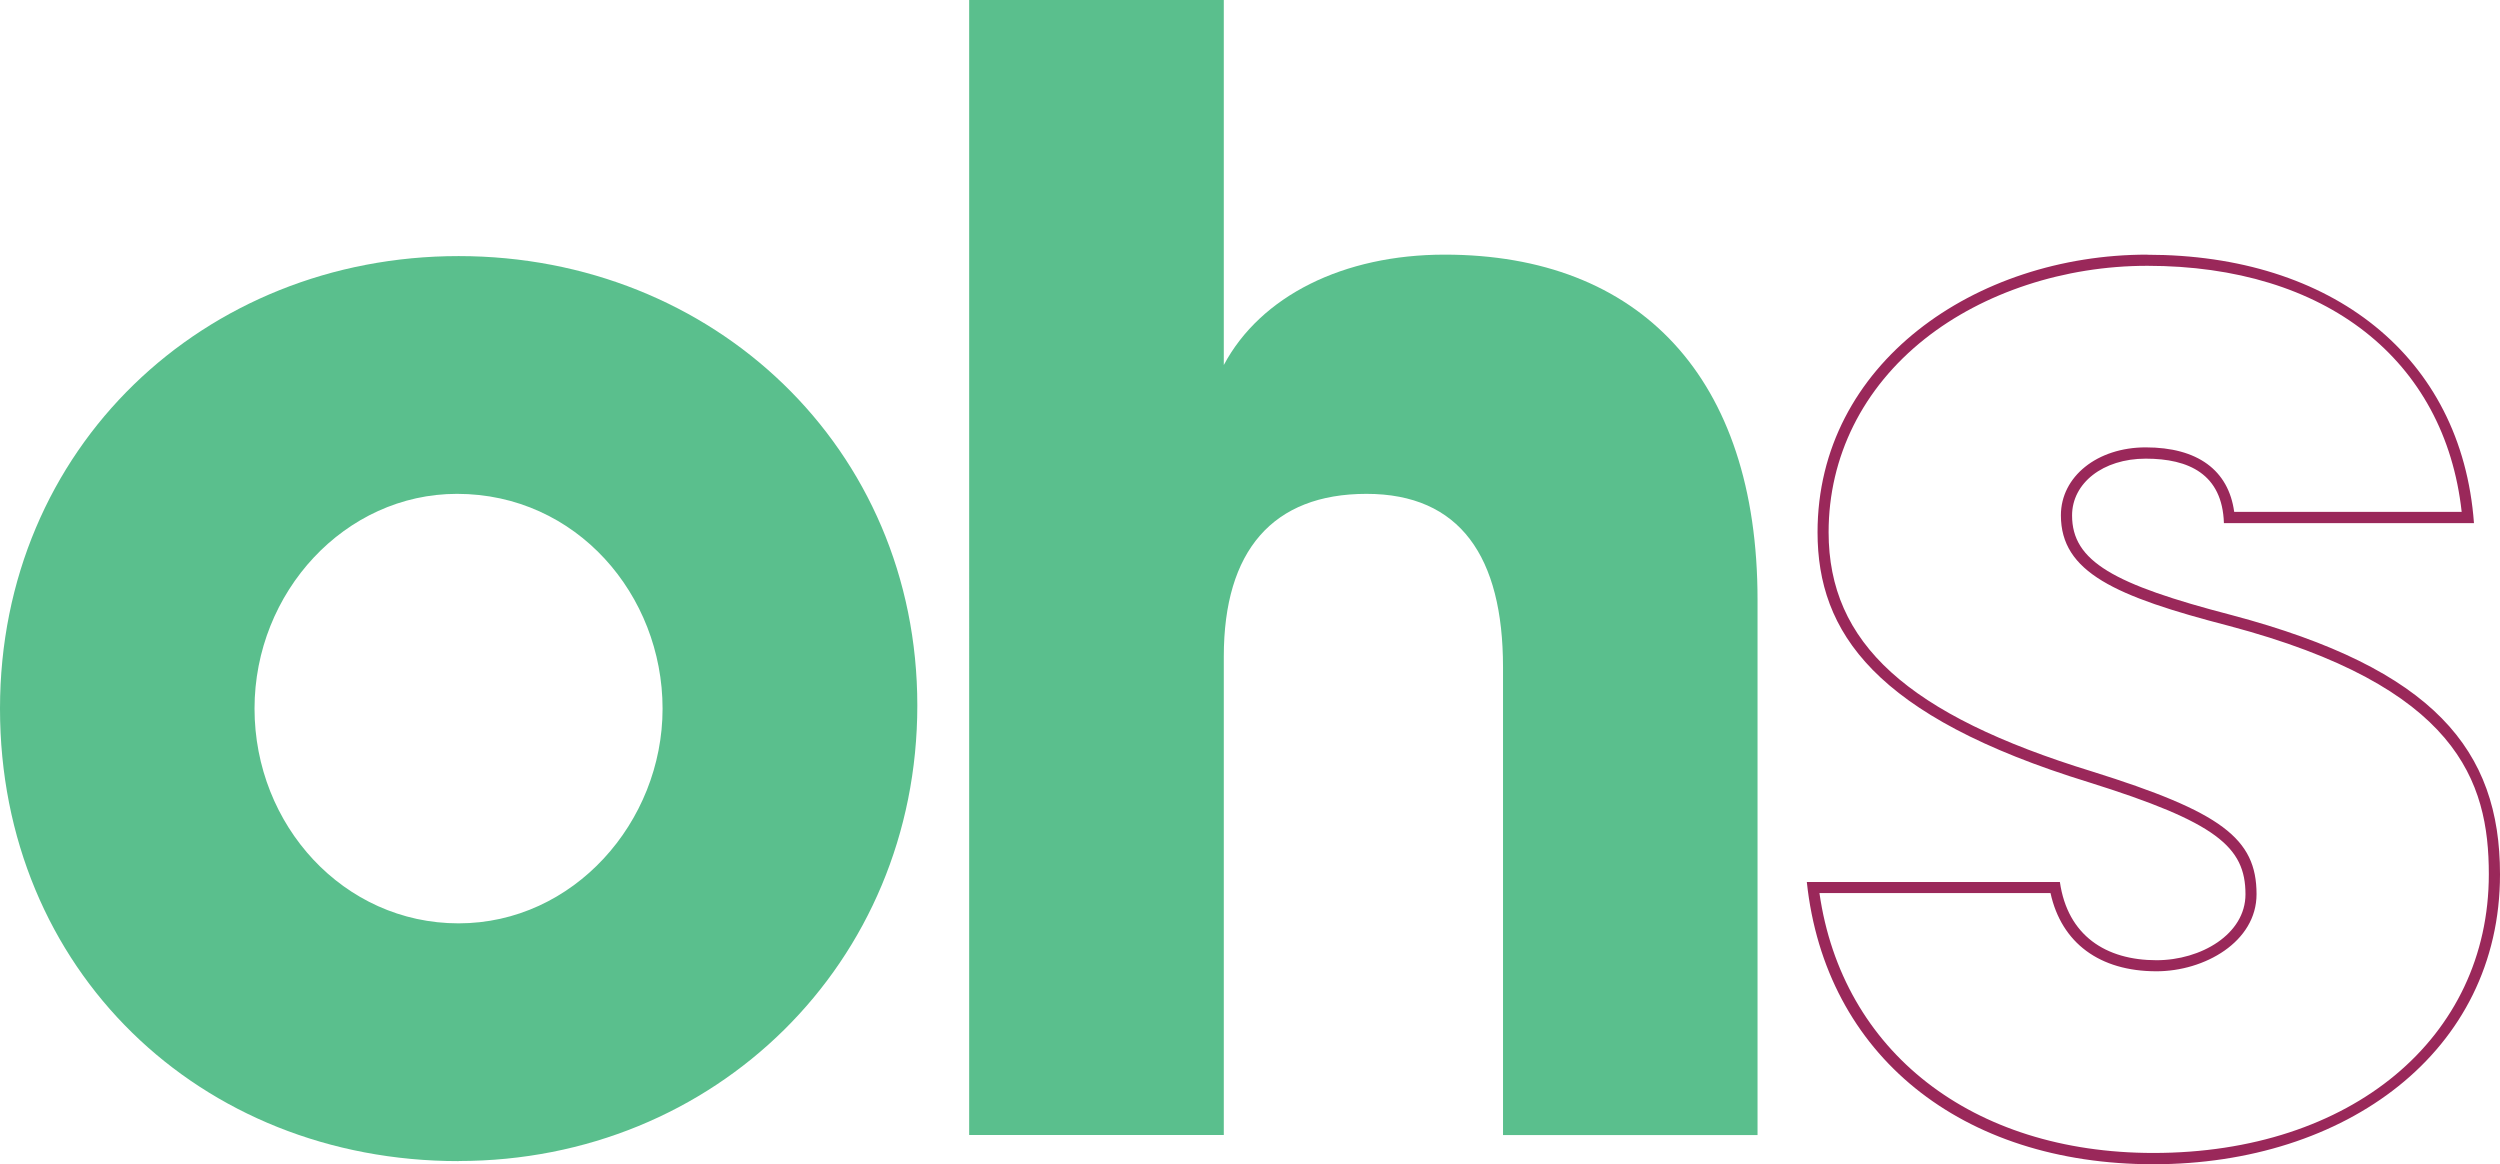
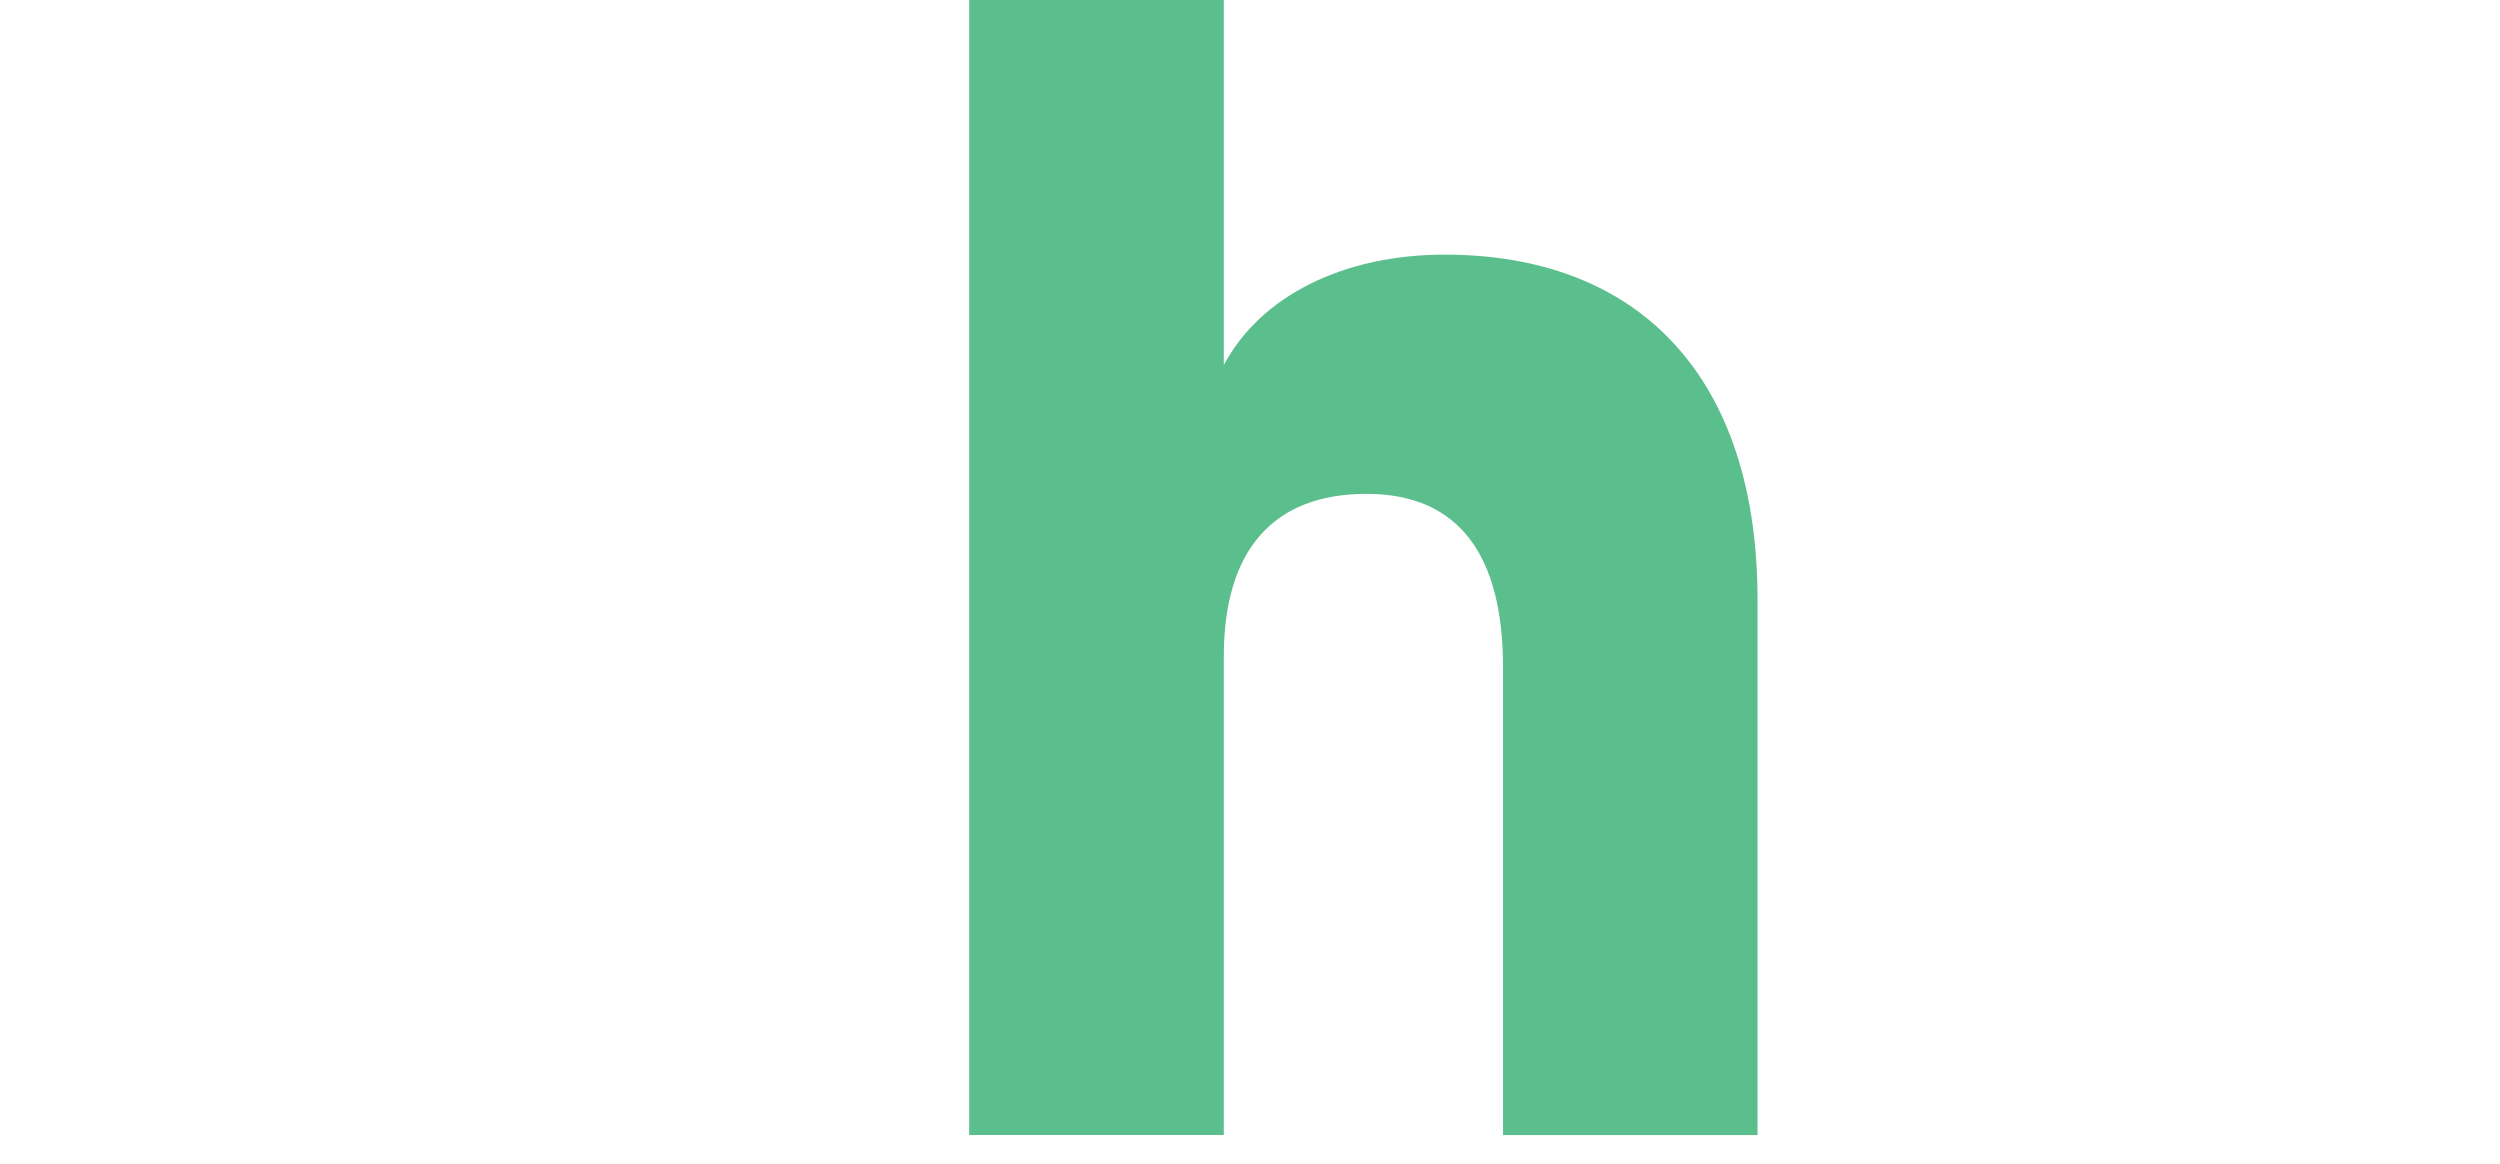
<svg xmlns="http://www.w3.org/2000/svg" id="Layer_2" viewBox="0 0 223.75 104.19">
  <defs>
    <style>.cls-1{fill:#9a285a;}.cls-2{fill:#5abf8d;}</style>
  </defs>
  <g id="Layer_1-2">
-     <path class="cls-2" d="M41.05,103.92C17.85,103.92,0,86.76,0,63.42S18.26,22.92,41.05,22.92s41.05,17.16,41.05,40.22-18.12,40.77-41.05,40.77ZM59.3,63.42c0-10.16-7.69-19.22-18.4-19.22-10.02,0-18.12,8.79-18.12,19.22s7.96,19.22,18.26,19.22,18.26-9.06,18.26-19.22Z" />
    <path class="cls-2" d="M134.52,101.58v-41.87c0-9.88-3.84-15.51-12.22-15.51s-12.77,5.08-12.77,14.55v42.83h-22.79V0h22.79v32.67c3.29-6.18,10.71-9.88,19.77-9.88,17.43,0,28,10.98,28,30.89v47.91h-22.79Z" />
-     <path class="cls-1" d="M192.18,23.79c15.96,0,26.64,8.41,28.14,22.02h-20.36c-.51-3.73-3.28-5.77-7.92-5.77-4.33,0-7.59,2.61-7.59,6.08,0,5.09,4.84,7.25,15.02,9.89,20.46,5.42,23.28,13.89,23.28,22.23,0,14.69-12.35,24.95-30.02,24.95-16.25,0-27.86-9.09-29.89-23.26h20.68c.98,4.46,4.39,7,9.48,7,4.31,0,8.96-2.64,8.96-6.9,0-5-3.16-7.36-14.71-10.98-16.54-5.08-23.59-11.49-23.59-21.42,0-6.76,3.06-12.9,8.61-17.3,5.25-4.16,12.5-6.54,19.9-6.54M192.18,22.79c-15.38,0-29.51,9.75-29.51,24.85,0,8.92,5.08,16.47,24.3,22.38,11.39,3.57,14,5.77,14,10.02,0,3.57-3.98,5.9-7.96,5.9-4.53,0-7.96-2.2-8.65-7h-22.65c1.65,15.51,13.86,25.26,31.02,25.26s31.02-10.02,31.02-25.95c0-11.12-5.9-18.39-24.02-23.2-10.57-2.75-14.28-4.81-14.28-8.92,0-2.88,2.75-5.08,6.59-5.08s6.86,1.37,7,5.77h22.38c-1.1-14.96-12.77-24.02-29.24-24.02h0Z" />
  </g>
</svg>